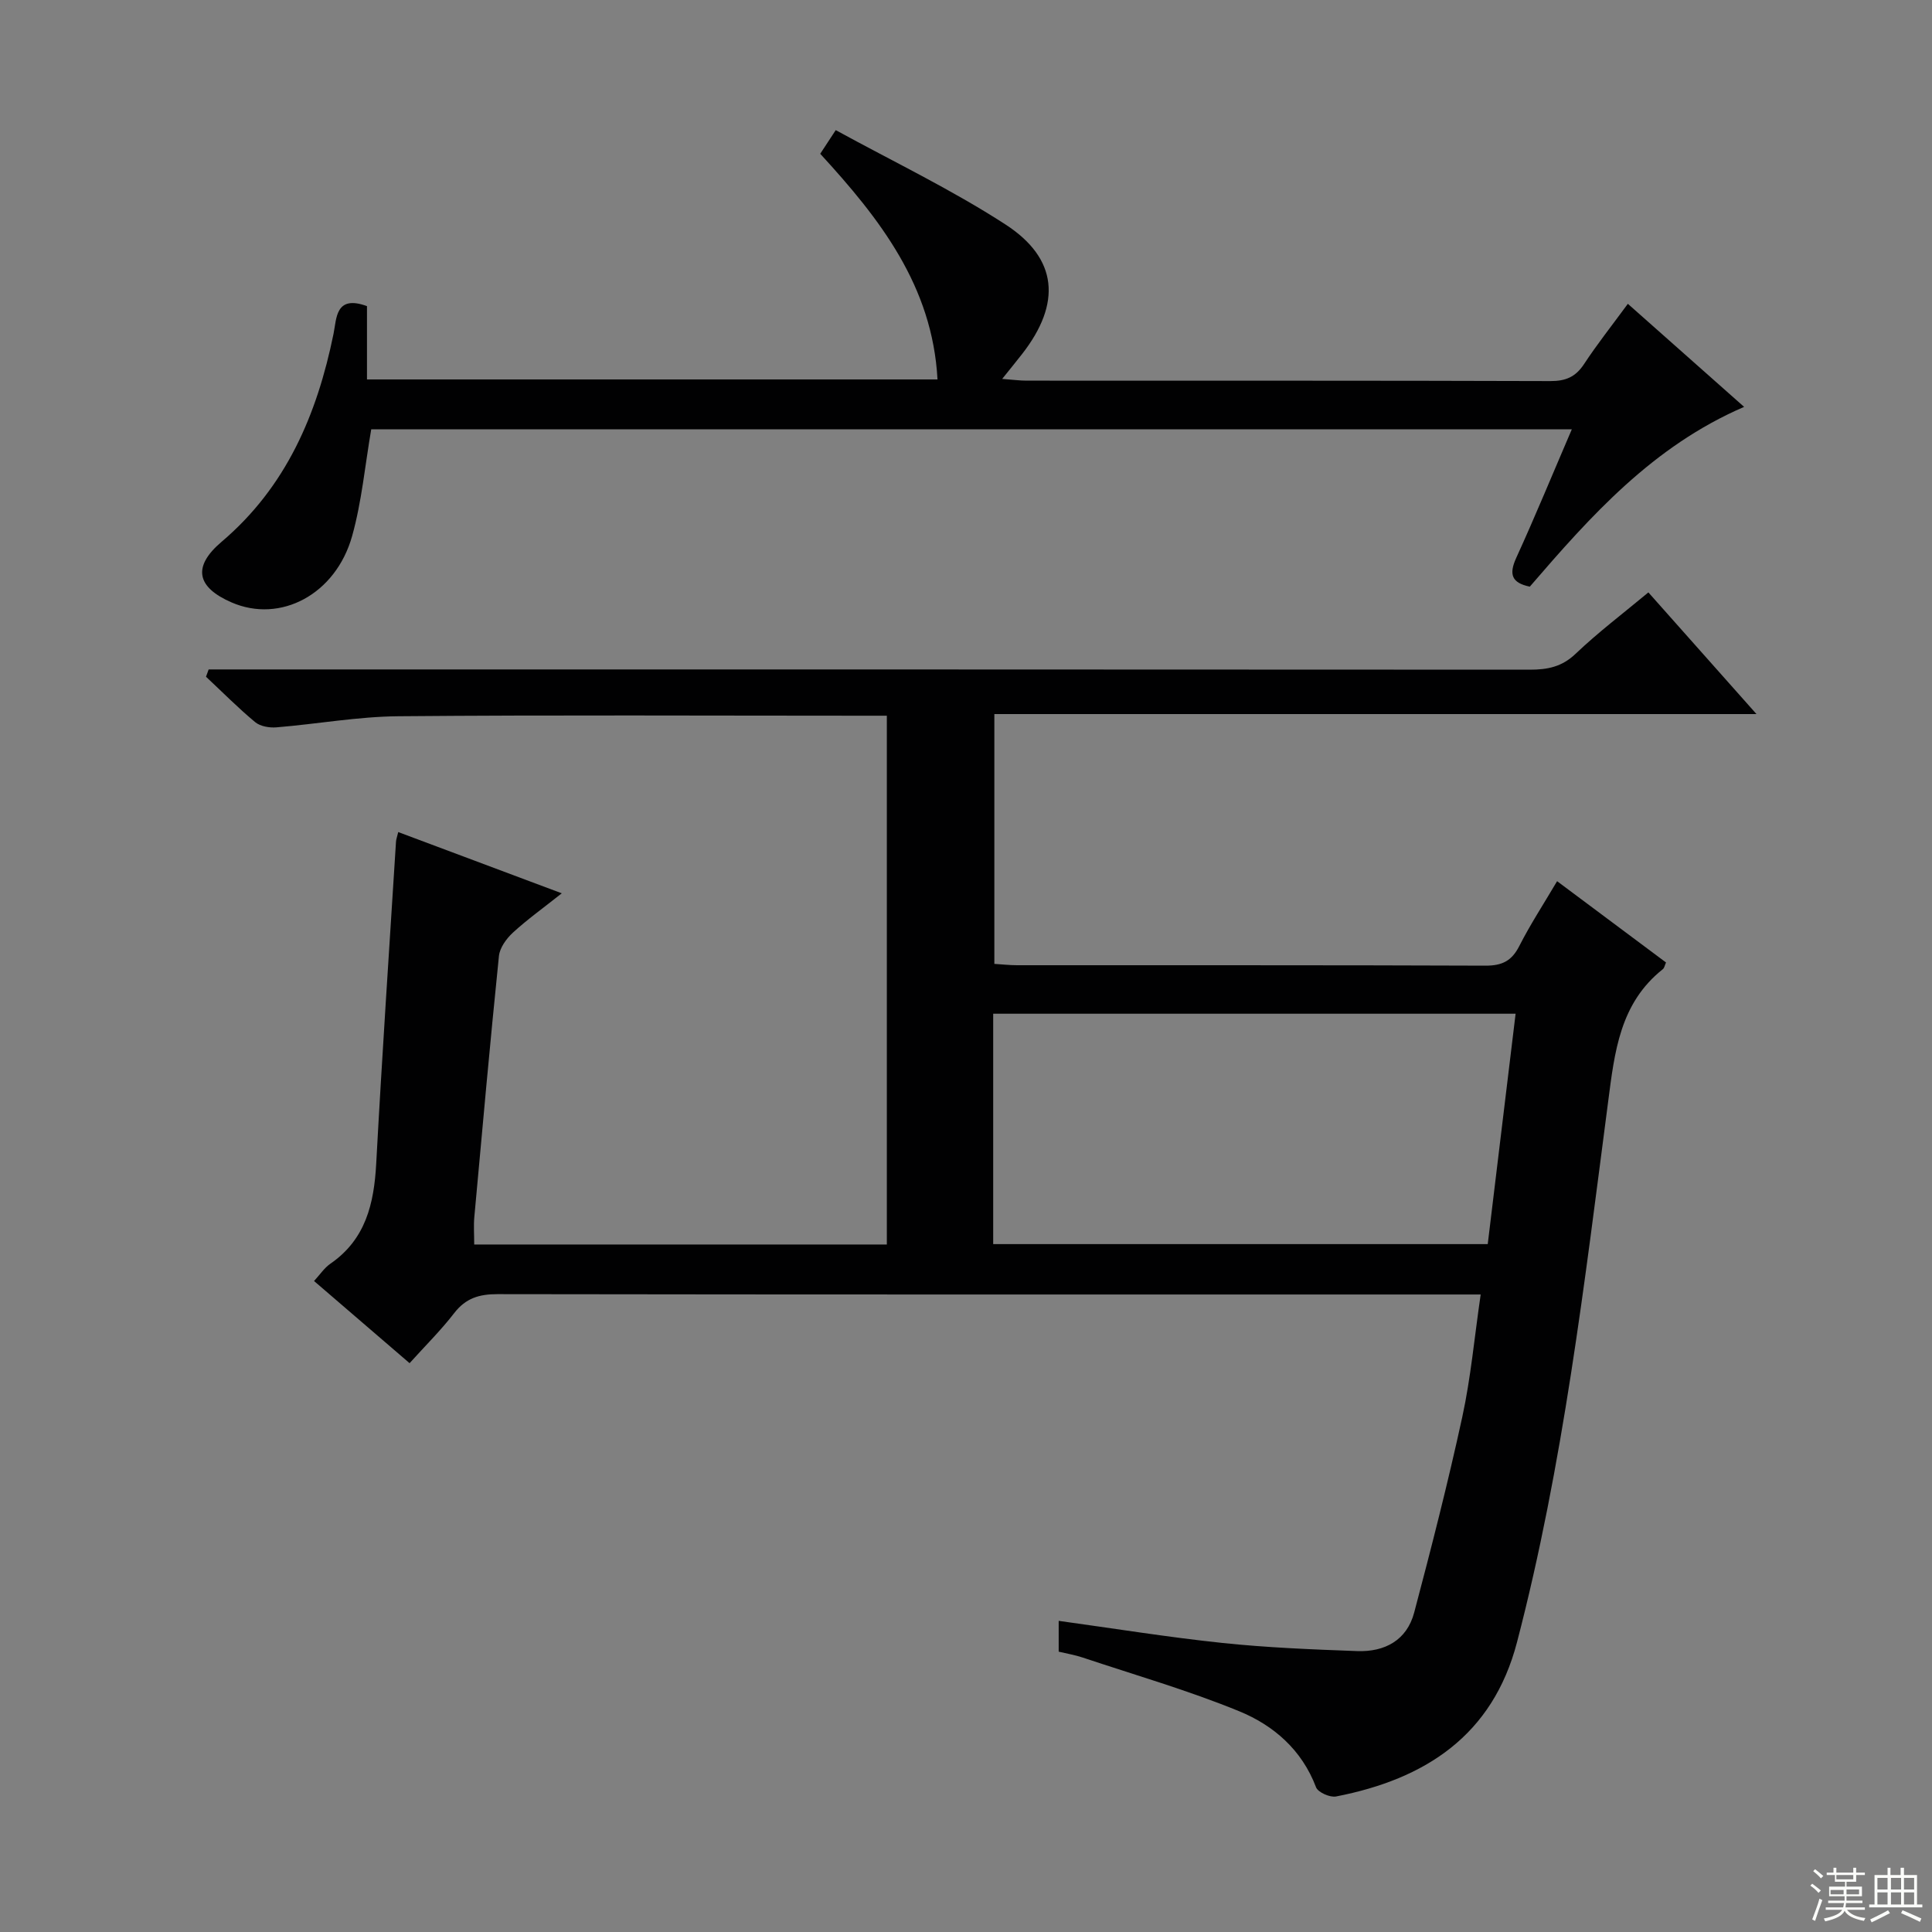
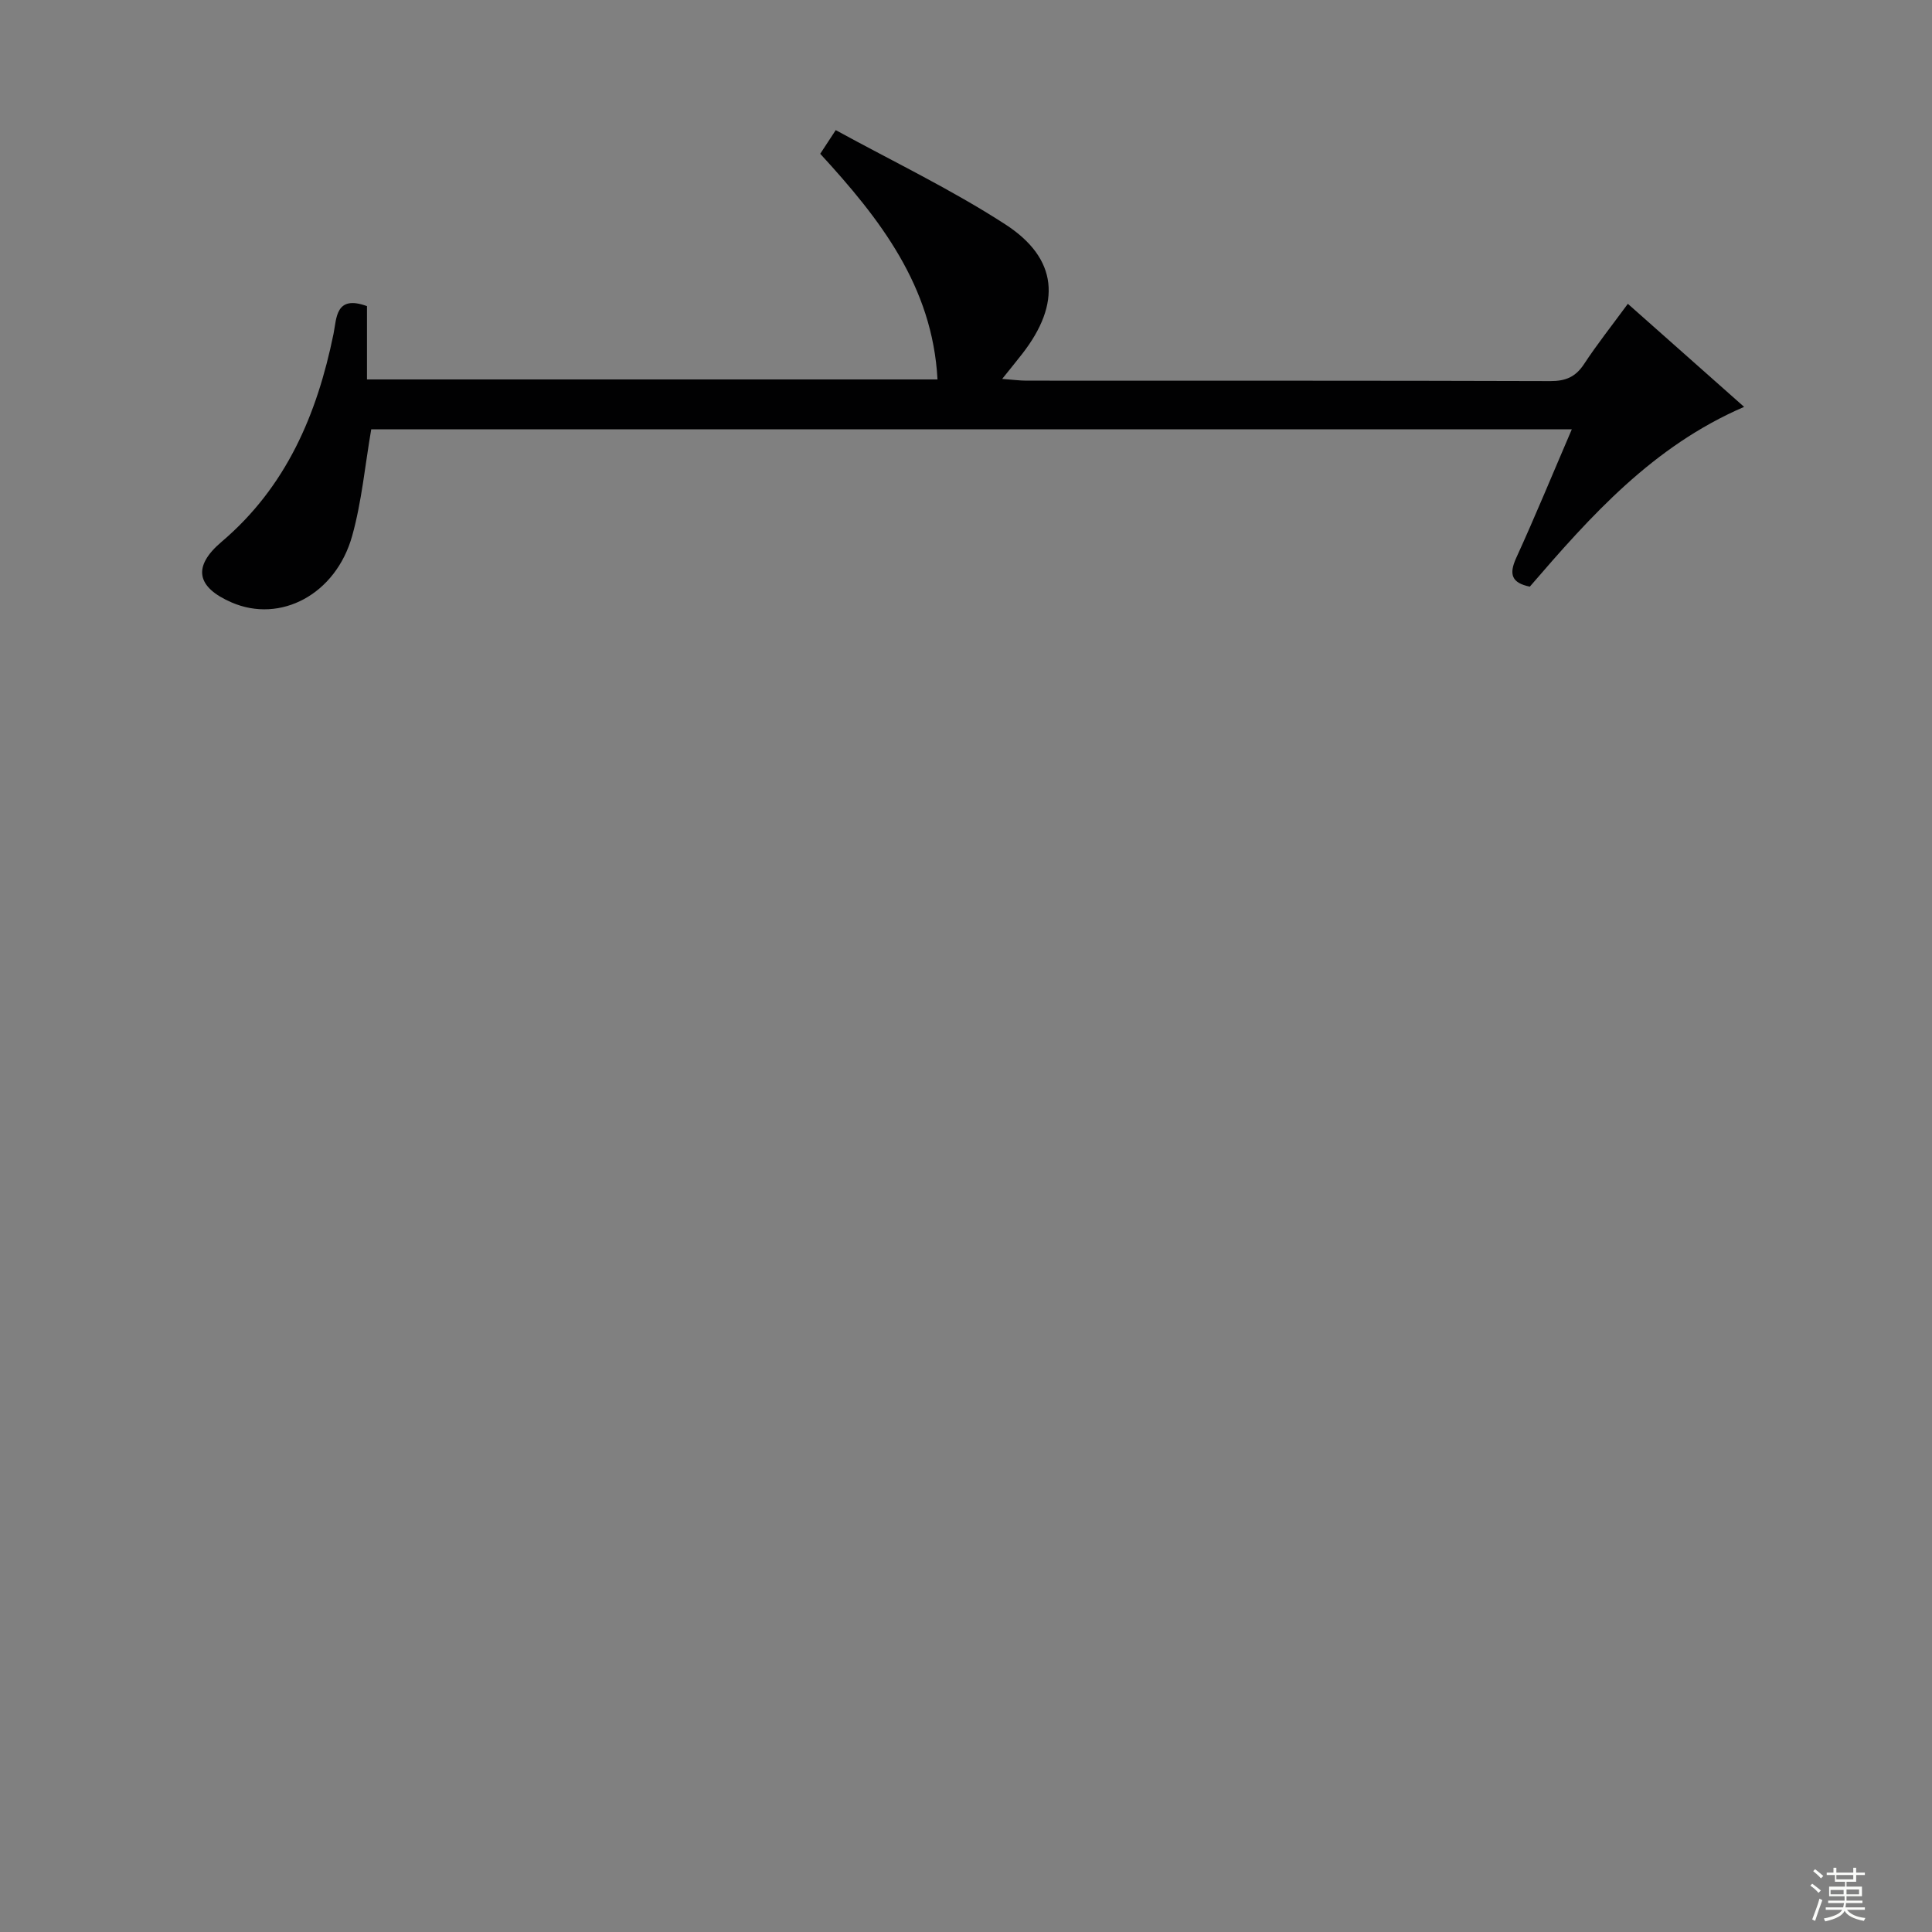
<svg xmlns="http://www.w3.org/2000/svg" enable-background="new 0 0 400 400" viewBox="0 0 400 400">
  <rect x="0" y="0" width="400" height="400" fill="#808080" stroke="none" />
-   <path d="m84.8 282.23c-6.68-5.74-12.98-11.16-19.78-17.01 1.21-1.31 2.12-2.71 3.38-3.58 7.32-5.05 9.04-12.44 9.49-20.72 1.2-22.24 2.7-44.46 4.1-66.68.03-.48.22-.95.46-1.97 11.08 4.15 22.04 8.25 33.86 12.68-3.84 3.05-7.16 5.42-10.14 8.16-1.33 1.23-2.69 3.11-2.87 4.81-1.84 18.02-3.46 36.05-5.1 54.09-.16 1.78-.02 3.58-.02 5.65h85.43c0-36.22 0-72.45 0-109.48-1.61 0-3.36 0-5.11 0-31.99 0-63.99-.17-95.98.11-8.43.07-16.85 1.61-25.29 2.3-1.45.12-3.33-.2-4.39-1.07-3.55-2.95-6.81-6.25-10.19-9.41.18-.5.37-1.01.55-1.51h6.1c89.15 0 178.29-.01 267.44.05 3.65 0 6.63-.58 9.46-3.28 4.67-4.45 9.85-8.37 15.08-12.72 7.36 8.29 14.52 16.34 22.38 25.19-53.02 0-105.16 0-157.79 0v51.72c1.53.09 3.11.28 4.7.28 32.33.02 64.65-.04 96.98.09 3.46.01 5.45-.99 7.01-4.08 2.25-4.42 4.98-8.6 7.82-13.41 7.67 5.73 15.08 11.26 22.55 16.83-.26.56-.33 1.12-.65 1.38-8.91 7.07-9.99 17.11-11.34 27.5-4.9 37.51-9.28 75.13-18.86 111.85-5.05 19.35-19.02 28.35-37.46 31.94-1.26.25-3.76-.86-4.15-1.91-2.93-7.75-8.79-12.82-15.92-15.74-10.55-4.32-21.57-7.5-32.41-11.12-1.55-.52-3.19-.79-4.95-1.21 0-2.1 0-4.06 0-6.38 11.41 1.57 22.64 3.39 33.94 4.58 9.24.97 18.55 1.34 27.85 1.68 5.69.21 10.28-2.22 11.81-7.97 3.56-13.44 7.01-26.93 9.96-40.51 1.76-8.09 2.5-16.4 3.81-25.35-2.11 0-3.86 0-5.6 0-65.98 0-131.97.03-197.95-.07-3.79-.01-6.59.83-8.97 3.92-2.72 3.53-5.93 6.7-9.24 10.37zm120.83-24.65h102.39c1.94-16.06 3.85-31.8 5.77-47.7-36.39 0-72.21 0-108.16 0z" fill="#010102" />
  <path d="m337.03 62.9c8.29 7.35 15.96 14.15 24.07 21.34-18.92 8.16-31.73 22.56-44.37 37.22-3.75-.78-4.38-2.53-2.8-5.98 3.92-8.58 7.51-17.32 11.5-26.6-83.38 0-166.18 0-248.57 0-1.29 7.47-1.96 14.96-3.95 22.08-3.4 12.14-14.87 18.14-24.95 13.77-7.3-3.16-8.14-7.42-2.08-12.56 13.38-11.36 19.76-26.35 23.17-43.04.66-3.24.38-8.14 6.93-5.75v15.18h118.12c-1.04-19.33-11.93-33.27-24.28-46.72.85-1.3 1.64-2.5 3.21-4.9 11.8 6.47 23.93 12.27 35.12 19.52 10.93 7.08 11.6 16.37 3.5 26.79-1.2 1.54-2.43 3.04-4.16 5.2 2.22.16 3.62.36 5.03.36 36.15.02 72.3-.03 108.45.09 3.18.01 5.23-.85 6.99-3.52 2.71-4.13 5.8-8.02 9.07-12.48z" fill="#010102" />
  <g fill="#fbfcfa">
    <path d="m374.8 390.4.4-.4c.7.5 1.3 1 1.8 1.4l-.5.5c-.5-.6-1.1-1.1-1.7-1.5zm1 7.3-.6-.3c.5-1.4 1.1-2.8 1.5-4.3.2.1.4.2.6.3-.5 1.3-1 2.8-1.5 4.3zm-.4-10.3.4-.4c.4.3 1 .8 1.7 1.4l-.5.5c-.4-.5-1-1-1.6-1.5zm2.5.3h1.7v-1h.6v1h3.5v-1h.6v1h1.8v.5h-1.8v1.4h-2v1h3.2v2h-3.2v.9h3.3v.5h-3.4c0 .3-.1.6-.1.9h4v.5h-3.7c.7.9 1.9 1.5 3.8 1.7-.1.2-.2.4-.3.6-2.1-.4-3.5-1.1-4-2.1-.4 1-1.8 1.7-4 2.2-.1-.2-.2-.4-.3-.6 2.1-.4 3.4-1 3.8-1.8h-3.4v-.5h3.6c.1-.3.1-.6.2-.9h-3.3v-.5h3.4c0-.3 0-.6 0-.9h-3.2v-2h3.3v-1h-2.1v-1.4h-1.7v-.5zm1.1 3.5v1h2.7c0-.3 0-.4 0-.4 0-.1 0-.2 0-.2 0-.1 0-.2 0-.3h-2.7zm1.2-3v.9h3.5v-.9zm4.7 3h-2.6v.6.4h2.6z" />
-     <path d="m393.6 386.7h.6v1.5h2.7v6.1h1.1v.6h-11v-.6h1.1v-6.1h2.7v-1.5h.6v1.5h2.1v-1.5zm-2.7 8.8.4.6c-1.2.6-2.5 1.3-3.8 1.9-.1-.2-.2-.4-.3-.6 1.2-.6 2.5-1.2 3.7-1.9zm-2.2-6.7v2.4h2.1v-2.4zm0 3v2.5h2.1v-2.5zm2.8-3v2.4h2.1v-2.4zm0 3v2.5h2.1v-2.5zm6 6.1c-1.4-.7-2.7-1.3-3.9-1.8l.3-.6c1.5.6 2.7 1.2 3.9 1.7zm-1.2-9.1h-2.1v2.4h2.1zm-2.1 3v2.5h2.1v-2.5z" />
  </g>
</svg>